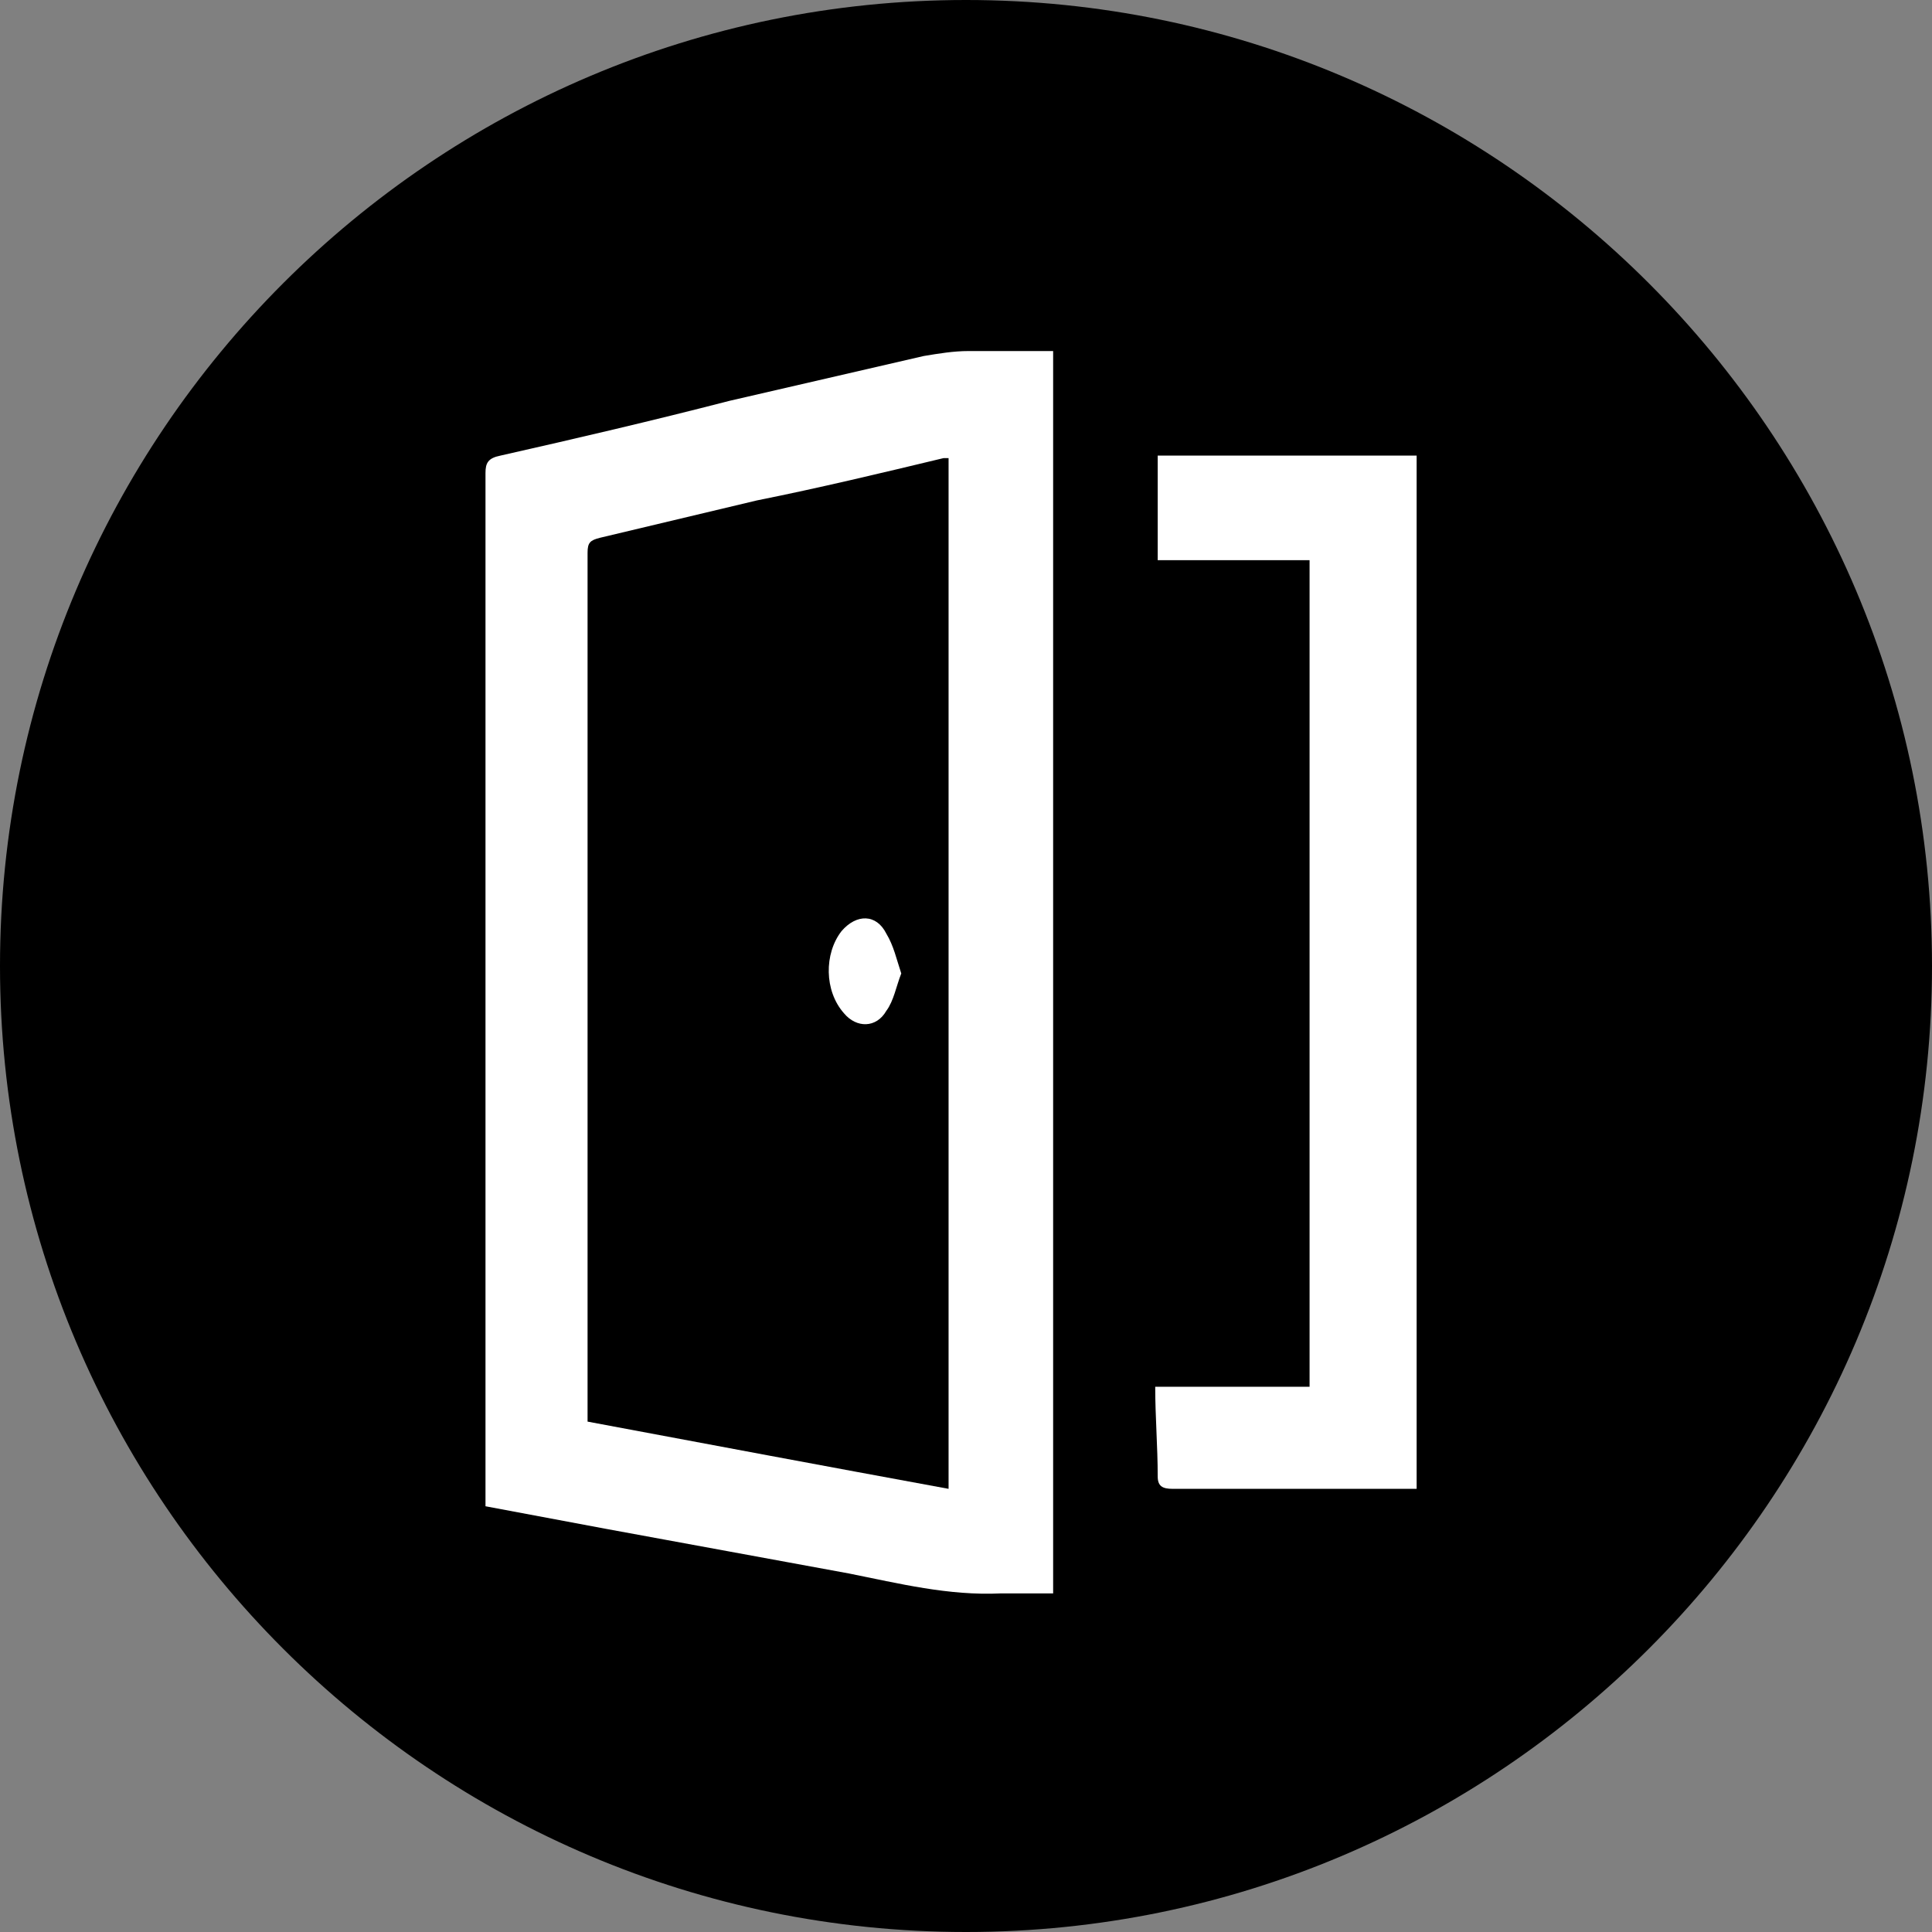
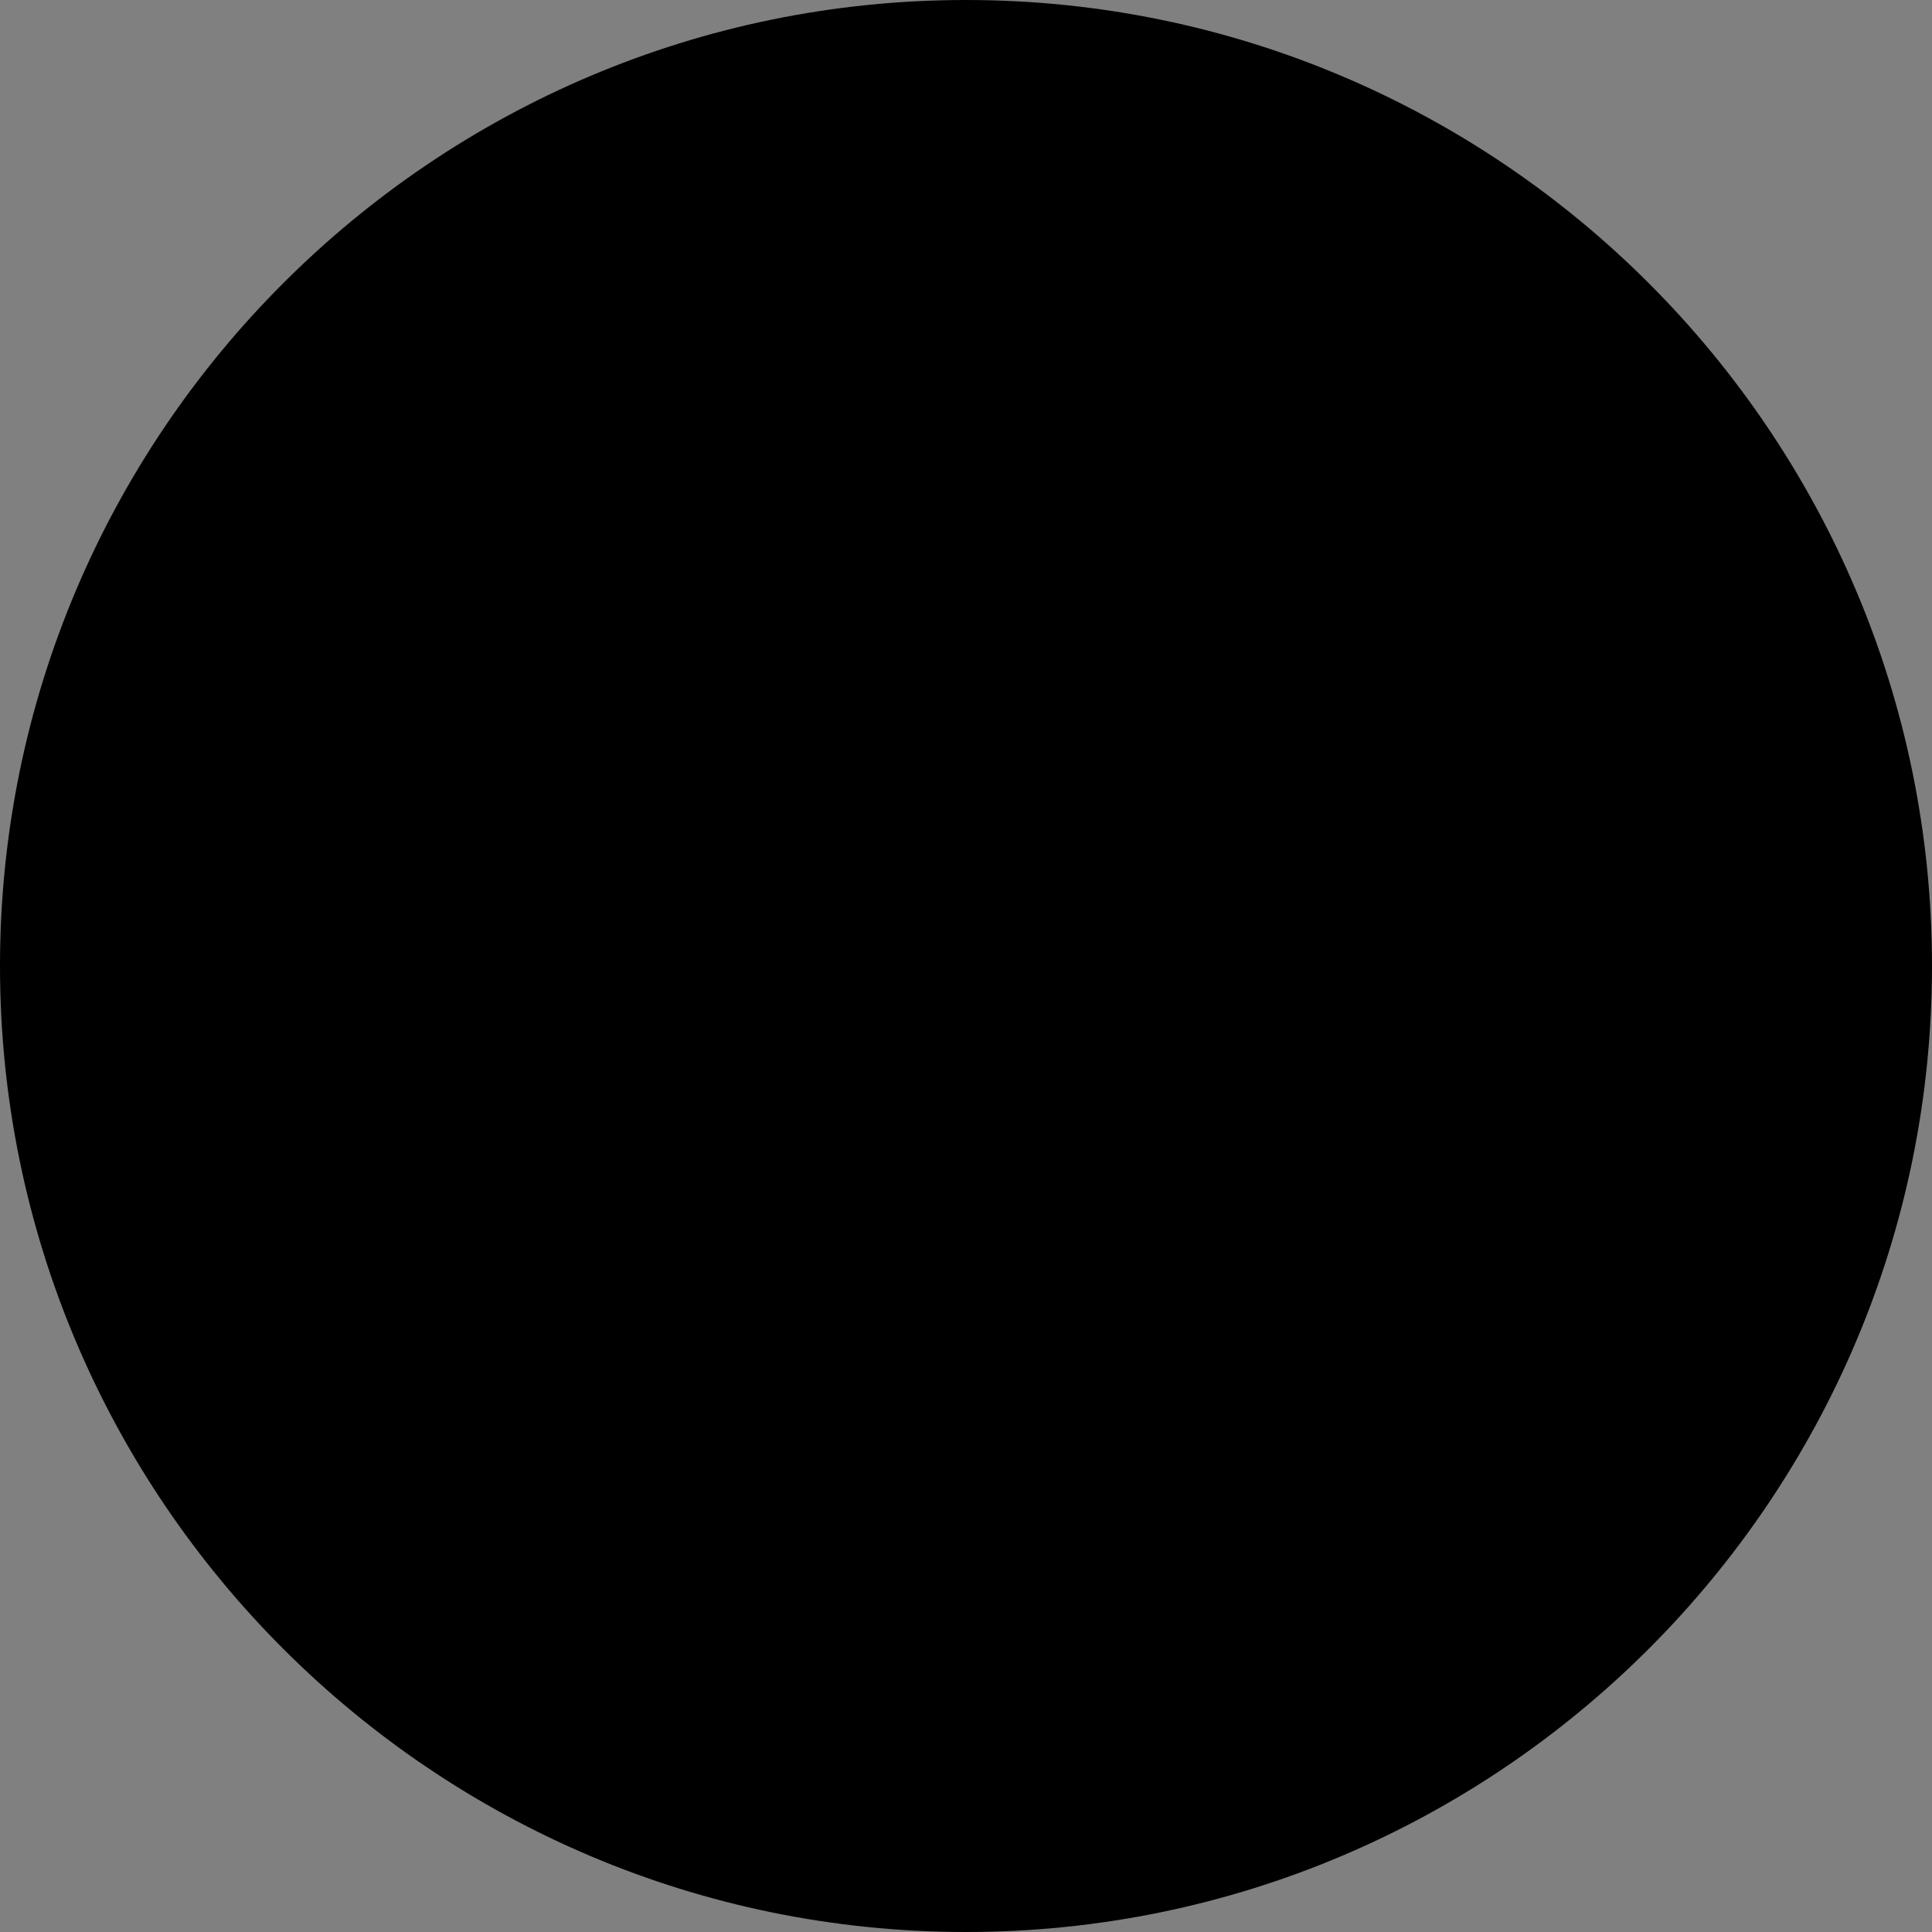
<svg xmlns="http://www.w3.org/2000/svg" version="1.1" id="Ebene_1" x="0px" y="0px" style="enable-background:new 0 0 152.8 147.1;" xml:space="preserve" viewBox="37.3 34.5 77.6 77.6">
  <rect x="37.3" y="34.5" width="77.6" height="77.6" fill="#808080" stroke="none" />
  <style type="text/css">	.st0{fill:#FFFFFF;}</style>
  <path d="M114.9,73.3c0,21.4-17.4,38.8-38.8,38.8S37.3,94.7,37.3,73.3s17.4-38.8,38.8-38.8S114.9,51.9,114.9,73.3z" />
  <g>
-     <path class="st0" d="M79.6,48.6c0,16.7,0,33.2,0,49.9c-0.7,0-1.4,0-2.1,0c-2.1,0.1-4.1-0.4-6.1-0.8c-1.6-0.3-3.3-0.6-4.9-0.9   c-1.6-0.3-3.3-0.6-4.9-0.9c-1.6-0.3-3.2-0.6-4.8-0.9c0-0.1,0-0.3,0-0.5c0-13.7,0-27.3,0-41c0-0.4,0.1-0.6,0.6-0.7   c3.1-0.7,6.1-1.4,9.2-2.2c2.6-0.6,5.2-1.2,7.8-1.8c0.6-0.1,1.2-0.2,1.8-0.2C77.2,48.6,78.4,48.6,79.6,48.6z M75.4,94.3   c0-13.8,0-27.6,0-41.4c-0.1,0-0.1,0-0.2,0c-2.5,0.6-5,1.2-7.5,1.7c-2.1,0.5-4.2,1-6.3,1.5c-0.4,0.1-0.5,0.2-0.5,0.6   c0,11.5,0,22.9,0,34.4c0,0.2,0,0.3,0,0.5C65.7,92.5,70.5,93.4,75.4,94.3z" />
-     <path class="st0" d="M83.7,90.2c2.1,0,4.1,0,6.2,0c0-11.1,0-22.1,0-33.2c-2,0-4.1,0-6.1,0c0-1.4,0-2.8,0-4.2c3.5,0,6.9,0,10.4,0   c0,13.8,0,27.7,0,41.5c-0.2,0-0.3,0-0.5,0c-3.1,0-6.2,0-9.3,0c-0.4,0-0.6-0.1-0.6-0.5C83.8,92.6,83.7,91.4,83.7,90.2z" />
-     <path class="st0" d="M73.5,73.6c-0.2,0.5-0.3,1.1-0.6,1.5c-0.4,0.7-1.2,0.7-1.7,0.1c-0.8-0.9-0.8-2.4-0.1-3.3   c0.6-0.7,1.4-0.7,1.8,0.1C73.2,72.5,73.3,73,73.5,73.6z" />
-   </g>
+     </g>
</svg>